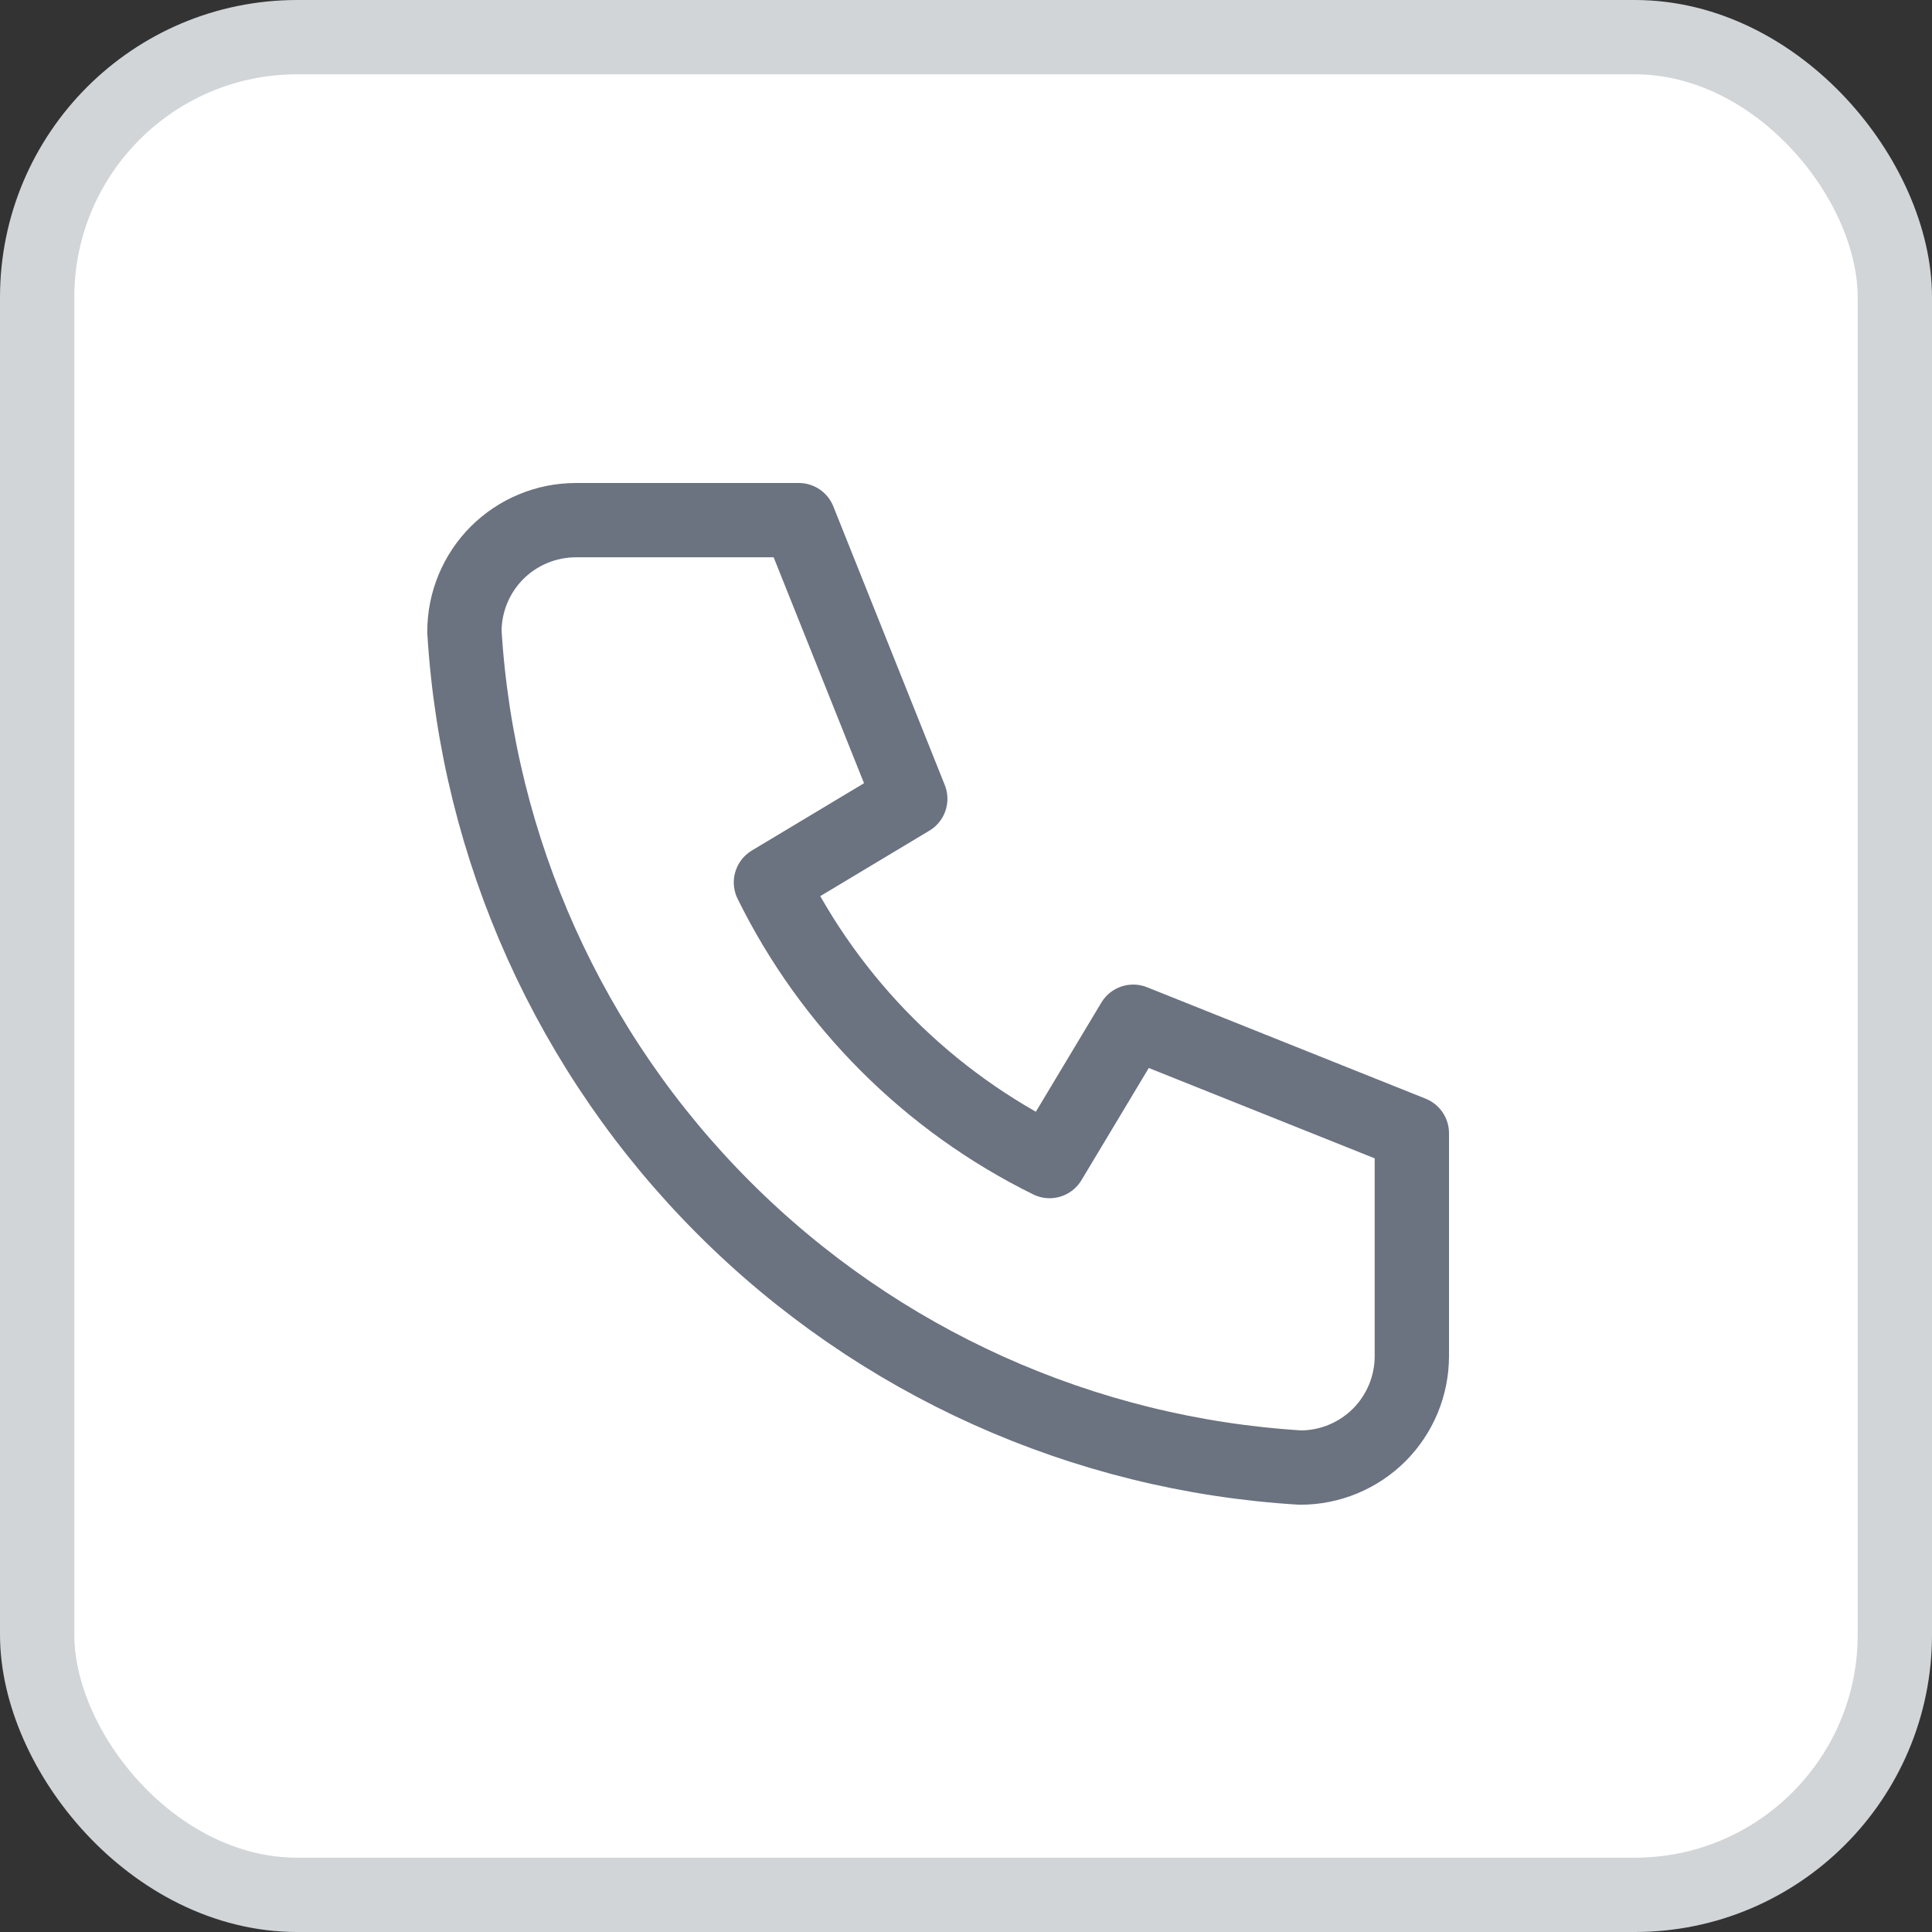
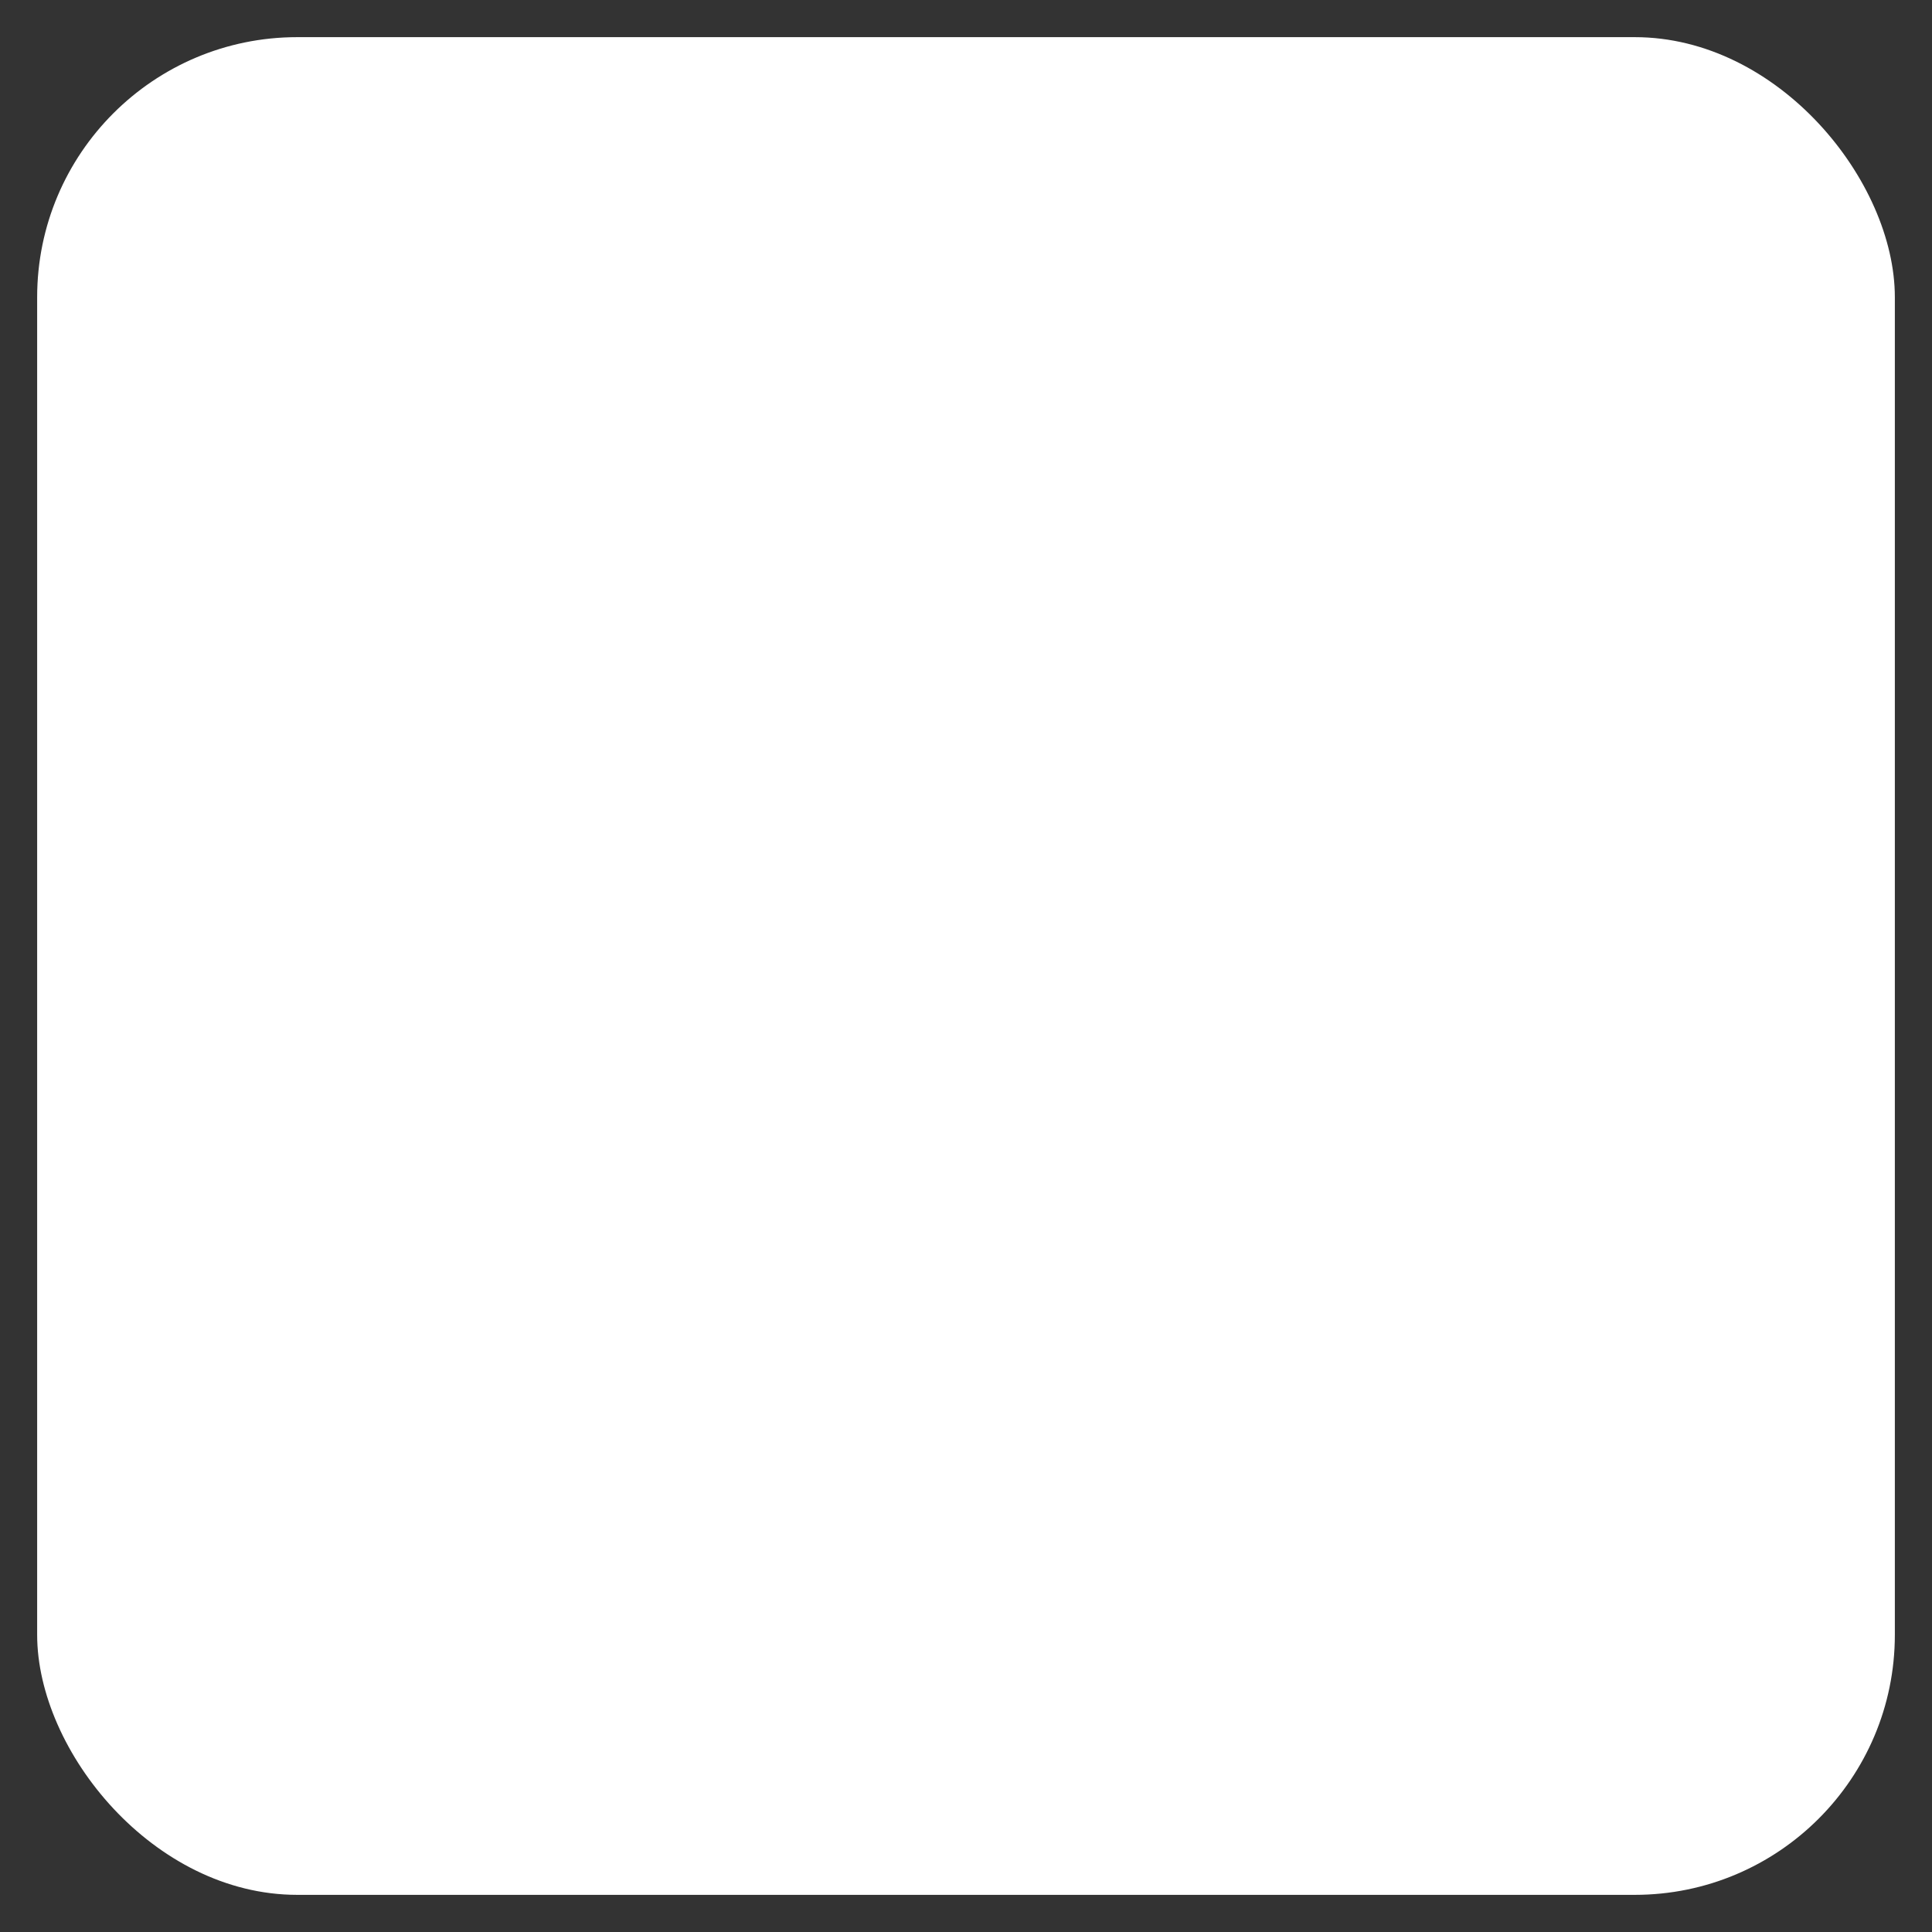
<svg xmlns="http://www.w3.org/2000/svg" width="26" height="26" viewBox="0 0 26 26" fill="none">
  <rect x="0" y="0" width="26" height="26" fill="#333333" stroke="none" />
  <rect x="0.5" y="0.5" width="25" height="25" rx="3.5" fill="white" />
-   <rect x="0.5" y="0.5" width="25" height="25" rx="3.5" stroke="#D1D5D8" />
  <g clip-path="url(#clip0_10_30)">
    <path d="M7.75 7H10.75L12.25 10.75L10.375 11.875C11.178 13.504 12.496 14.822 14.125 15.625L15.25 13.75L19 15.25V18.25C19 18.648 18.842 19.029 18.561 19.311C18.279 19.592 17.898 19.75 17.5 19.75C14.574 19.572 11.815 18.33 9.743 16.257C7.67 14.185 6.428 11.426 6.25 8.5C6.25 8.102 6.408 7.721 6.689 7.439C6.971 7.158 7.352 7 7.75 7Z" stroke="#6B7280" stroke-linecap="round" stroke-linejoin="round" />
  </g>
  <defs>
    <clipPath id="clip0_10_30">
-       <rect width="18" height="18" fill="white" transform="translate(4 4)" />
-     </clipPath>
+       </clipPath>
  </defs>
</svg>